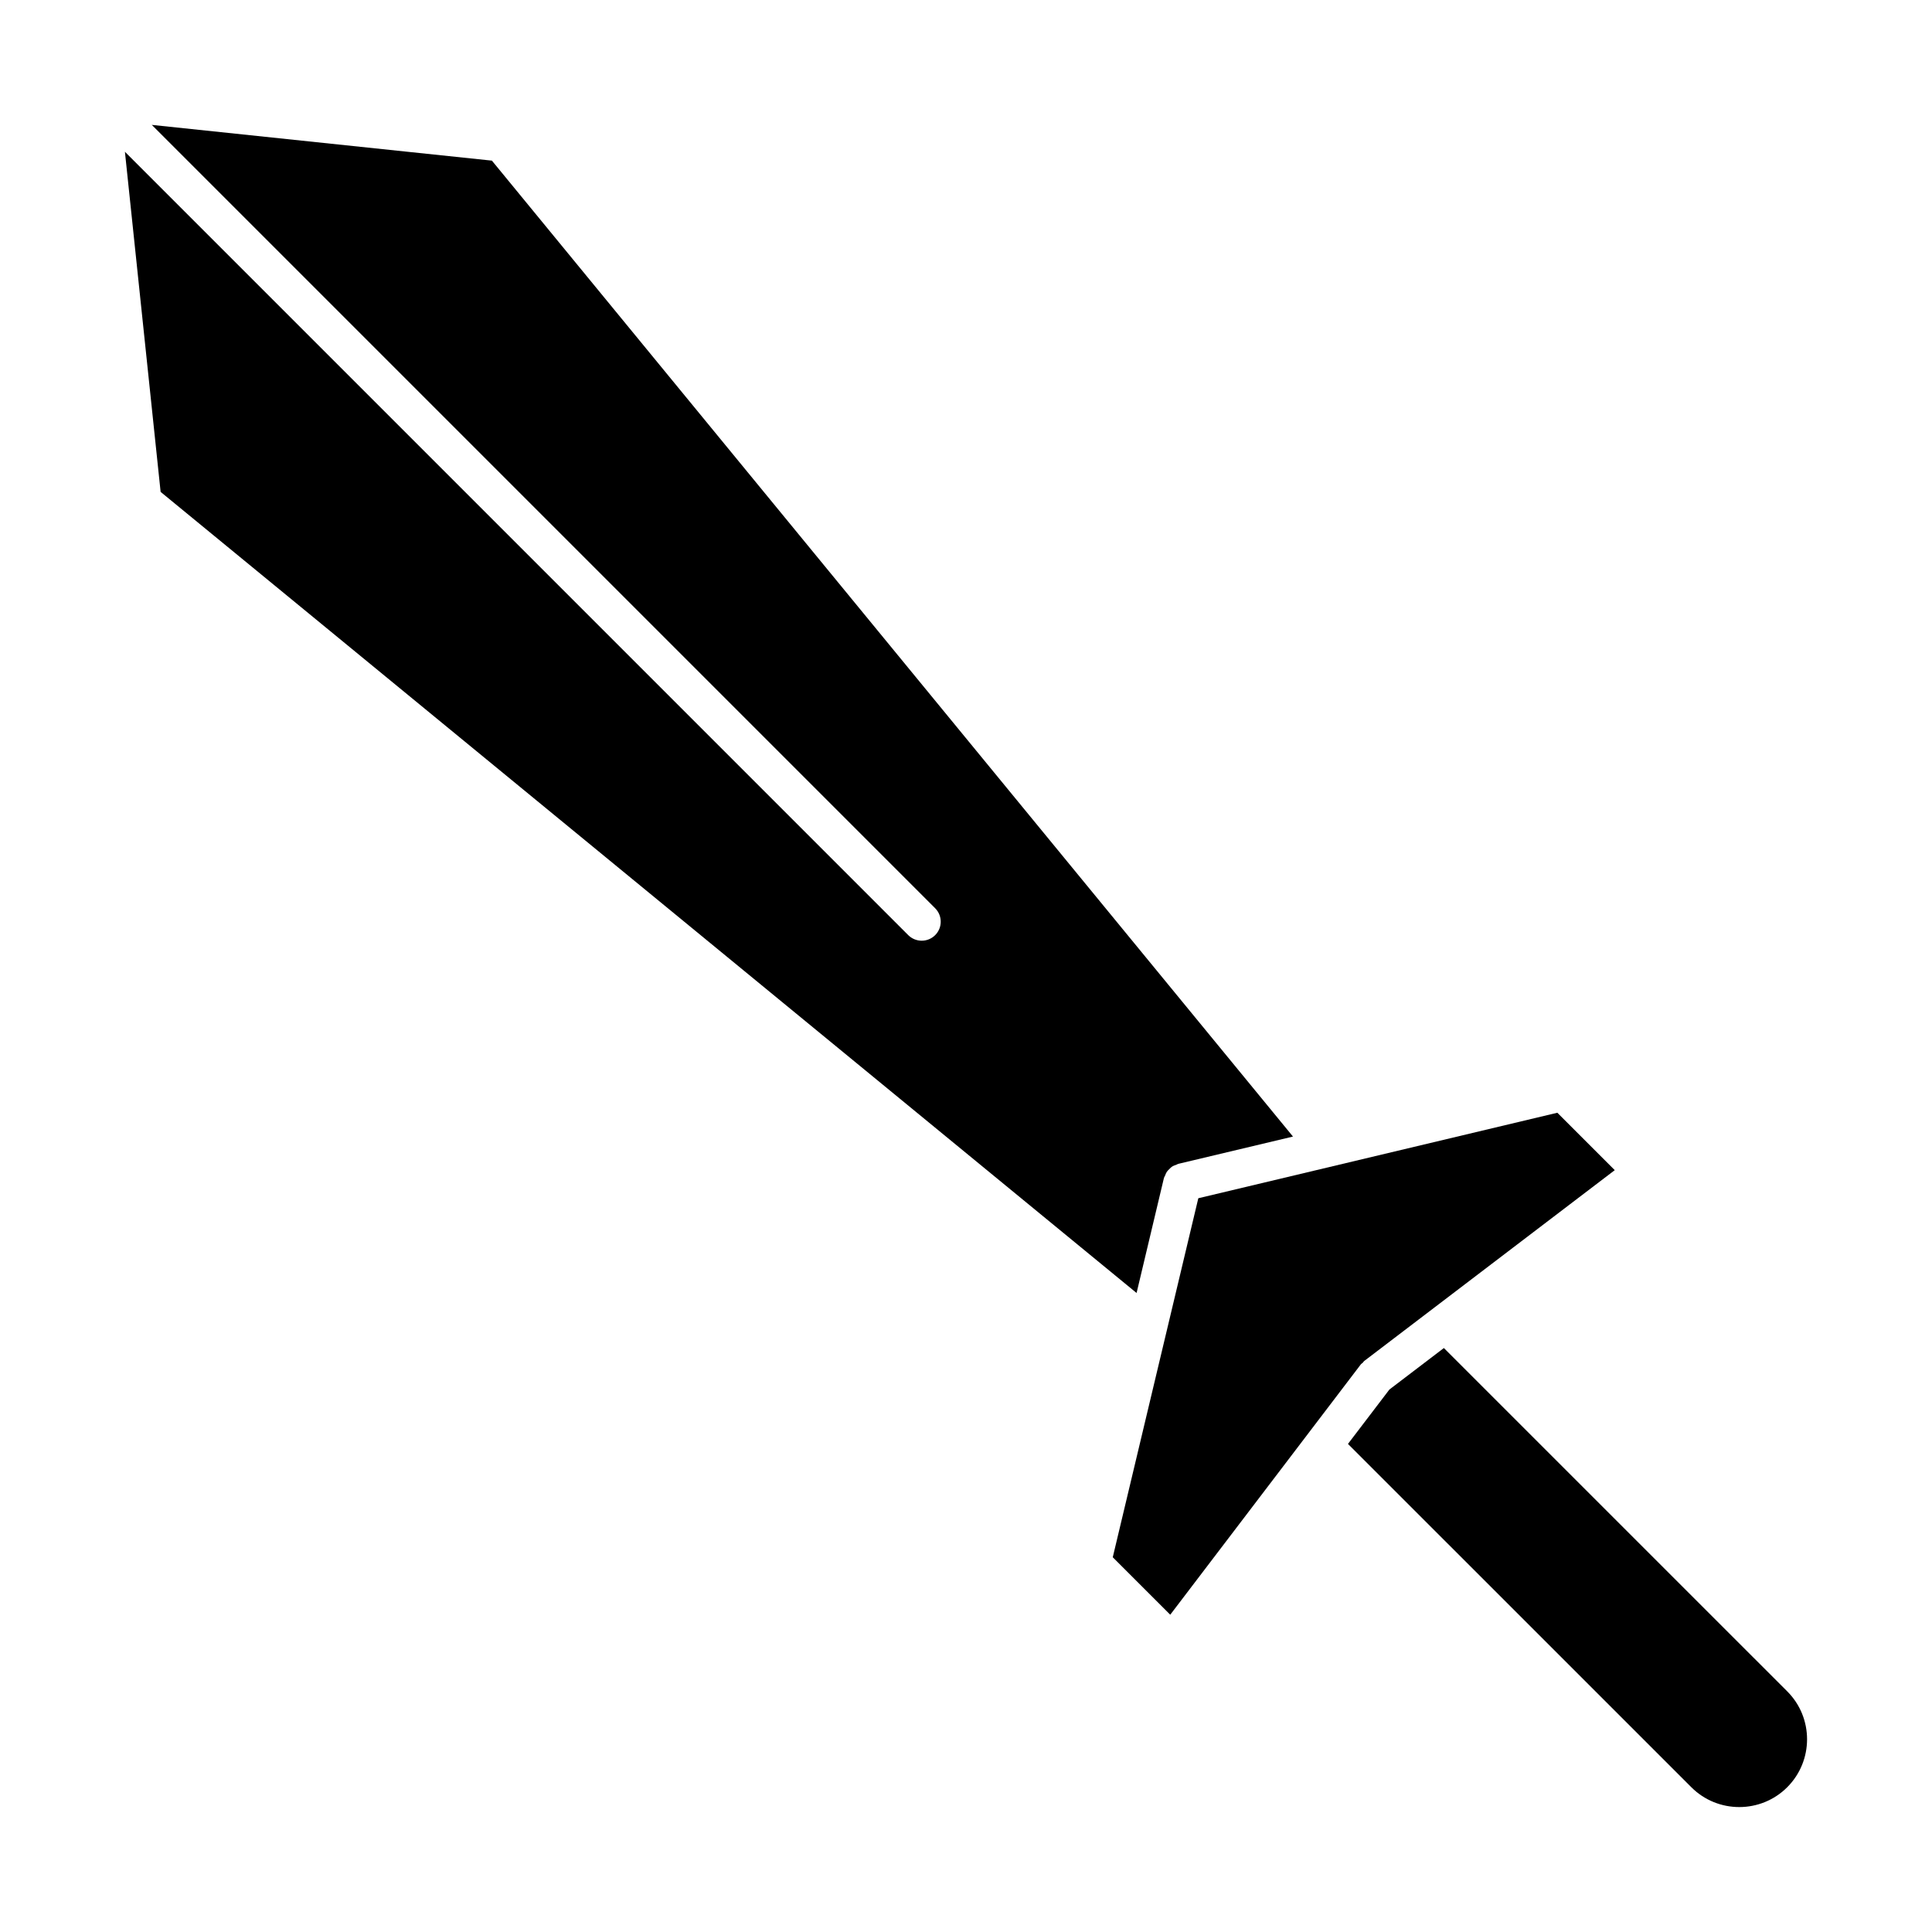
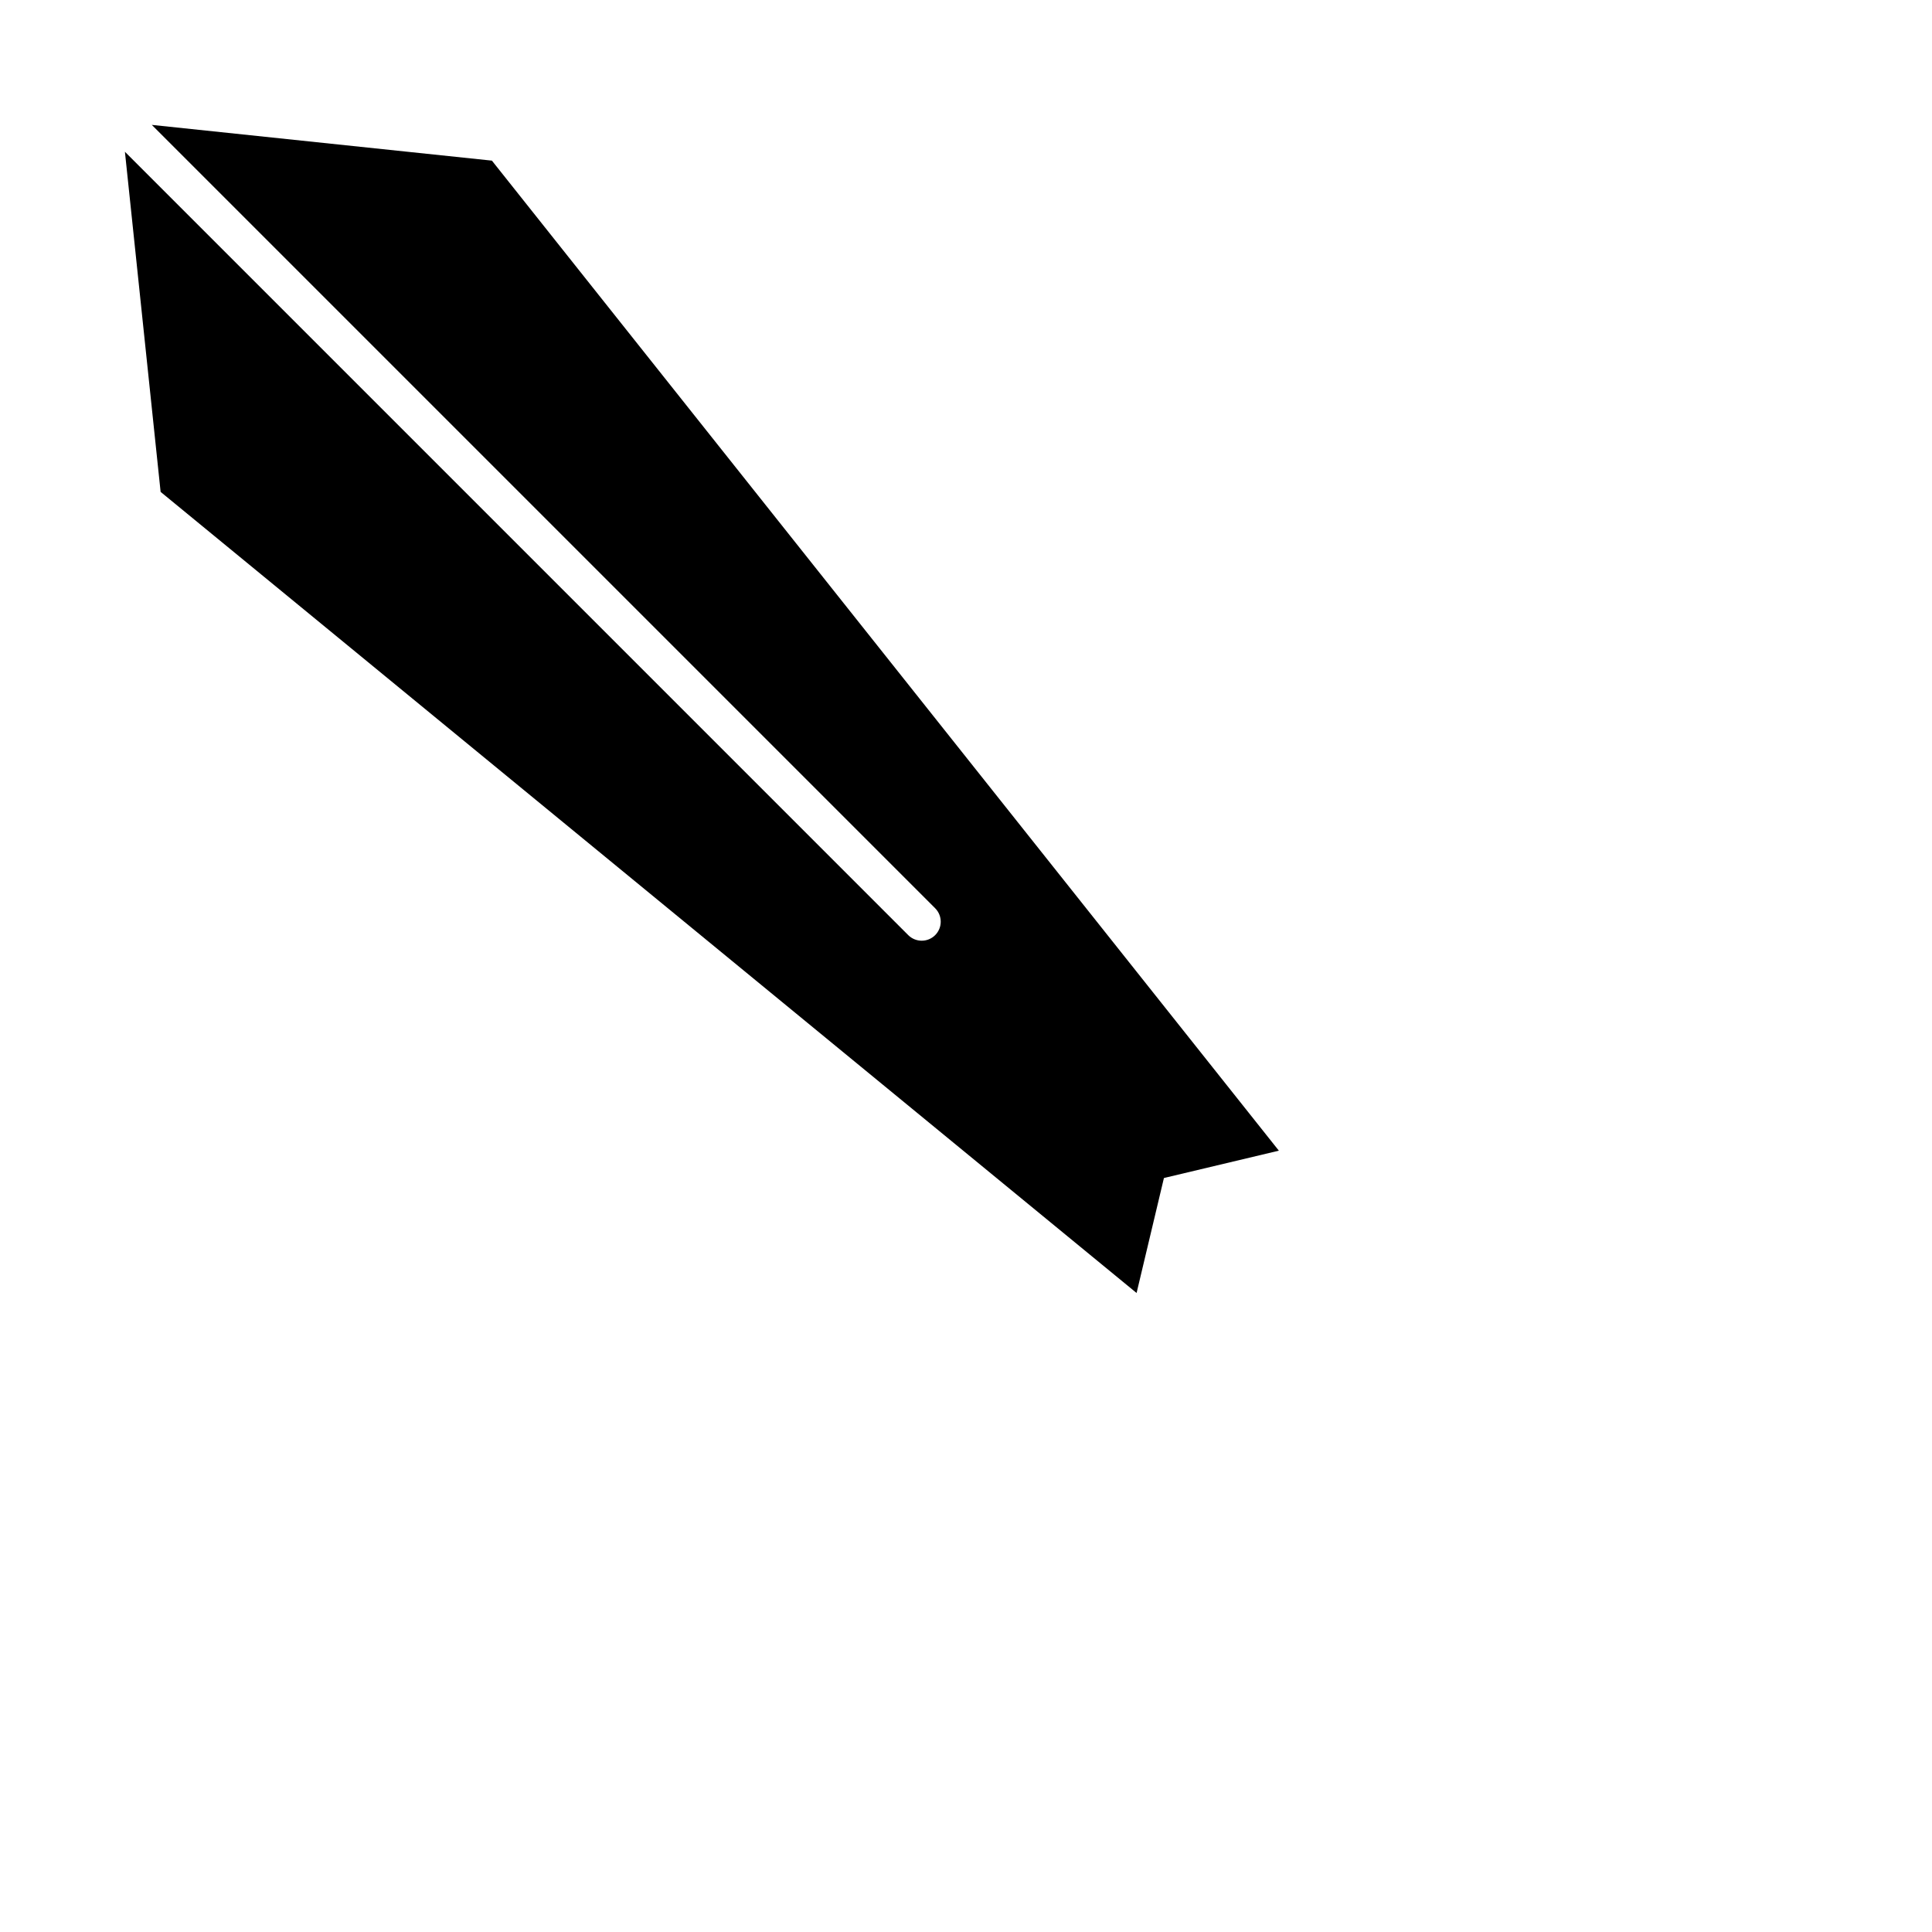
<svg xmlns="http://www.w3.org/2000/svg" fill="#000000" width="800px" height="800px" version="1.1" viewBox="144 144 512 512">
  <g>
-     <path d="m504.62 505.59c0.141-0.191 0.352-0.281 0.516-0.441 0.16-0.172 0.25-0.371 0.453-0.516l66.34-50.531-15.215-15.215-95.148 22.66-22.672 95.141 15.234 15.227z" />
-     <path d="m617.64 592.23-91-90.988-14.43 10.992-10.984 14.418 91 90.988c7.004 7.012 18.418 6.992 25.402 0 7.016-7.008 7.016-18.414 0.012-25.41z" />
-     <path d="m274.36 186.57-90.133-9.473 207.6 207.6c1.965 1.965 1.965 5.16 0 7.125-0.988 0.988-2.277 1.473-3.566 1.473-1.289 0-2.578-0.492-3.566-1.473l-207.59-207.6 9.461 90.133 258.64 212.3 7.246-30.461c0.059-0.25 0.211-0.441 0.312-0.676 0.141-0.324 0.23-0.637 0.434-0.938 0.211-0.324 0.492-0.574 0.766-0.836 0.18-0.172 0.332-0.363 0.535-0.504 0.395-0.273 0.828-0.441 1.301-0.594 0.141-0.051 0.23-0.152 0.395-0.191l0.23-0.059c0.039-0.012 0.082-0.02 0.121-0.031l30.109-7.164z" />
+     <path d="m274.36 186.57-90.133-9.473 207.6 207.6c1.965 1.965 1.965 5.16 0 7.125-0.988 0.988-2.277 1.473-3.566 1.473-1.289 0-2.578-0.492-3.566-1.473l-207.59-207.6 9.461 90.133 258.64 212.3 7.246-30.461l0.23-0.059c0.039-0.012 0.082-0.02 0.121-0.031l30.109-7.164z" />
  </g>
</svg>